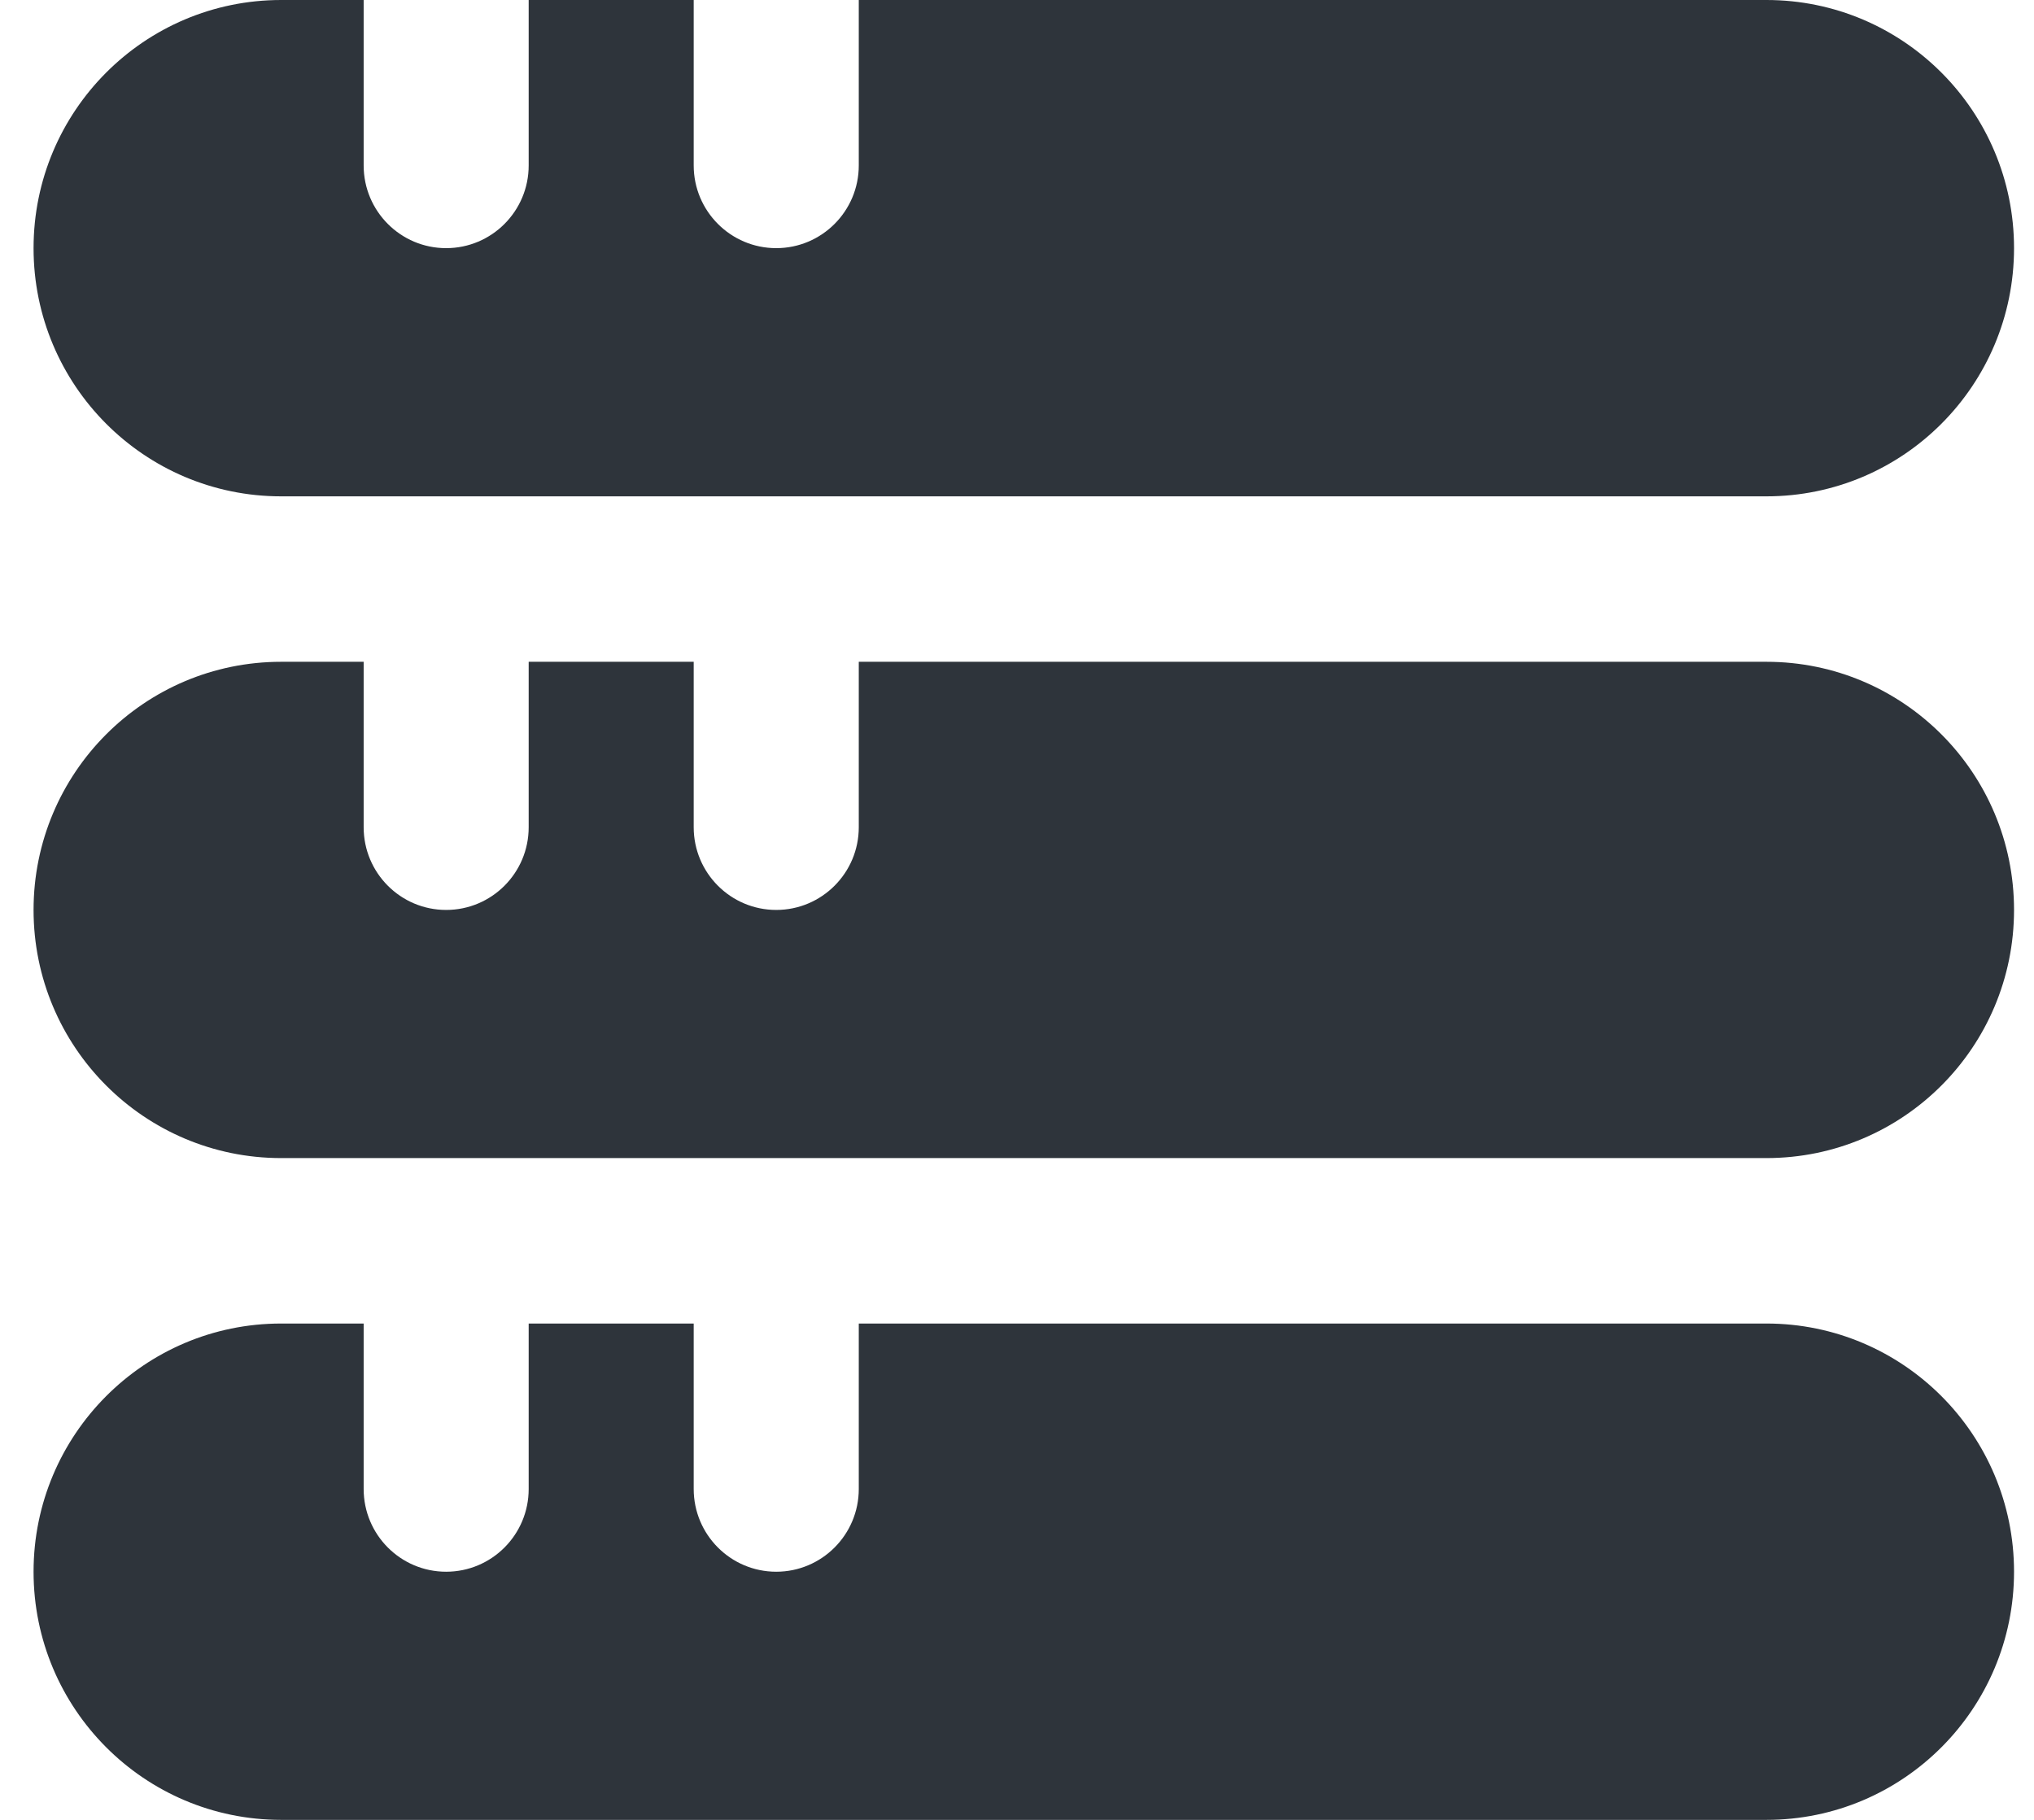
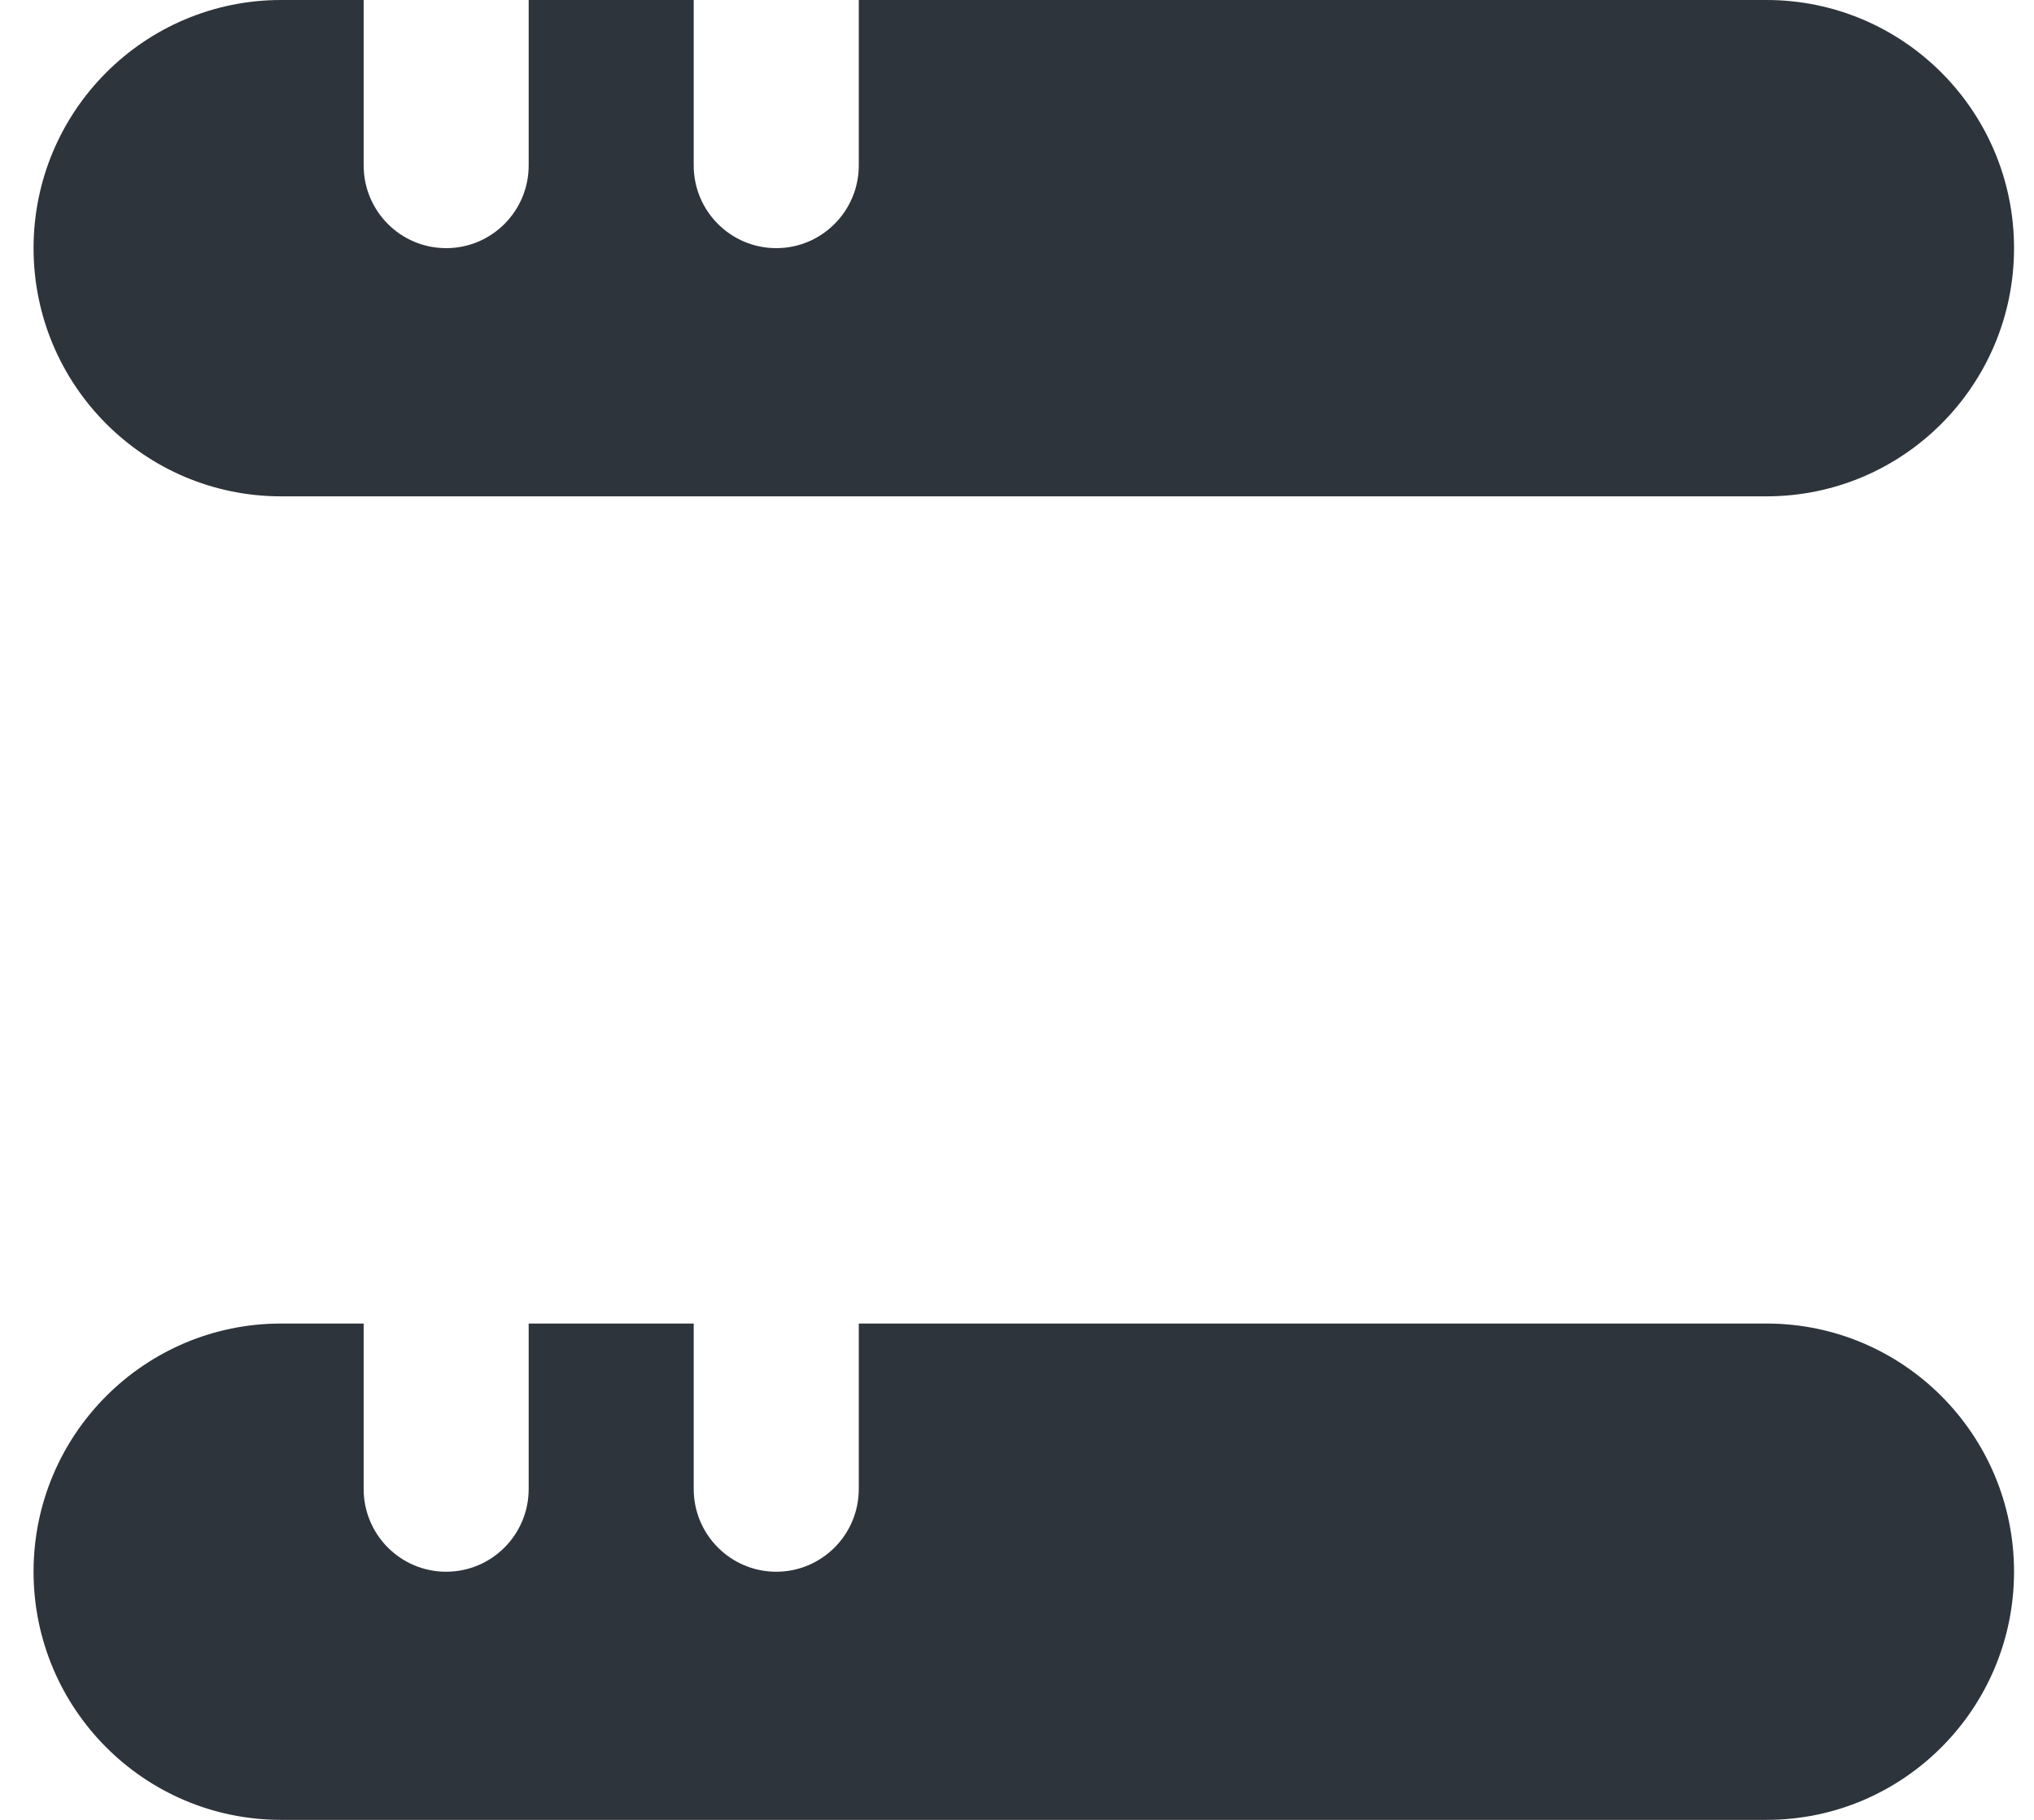
<svg xmlns="http://www.w3.org/2000/svg" width="38px" height="34px" viewBox="0 0 38 34" version="1.1">
  <title>database (6)</title>
  <g id="Page-1" stroke="none" stroke-width="1" fill="none" fill-rule="evenodd">
    <g id="solutionsKinetikosApp-10" transform="translate(-829, -4999)" fill="#2E343B" fill-rule="nonzero">
      <g id="Group-57" transform="translate(0, 4689)">
        <g id="Group-20" transform="translate(457, 261.234)">
          <g id="Group-31-Copy" transform="translate(342.627, 0)">
            <g id="database-(6)" transform="translate(30, 48.766)">
              <path d="M32.375,24.727 L15.417,24.727 L15.417,27.818 C15.417,28.672 14.726,29.364 13.875,29.364 C13.024,29.364 12.333,28.672 12.333,27.818 L12.333,24.727 L9.25,24.727 L9.25,27.818 C9.25,28.672 8.56,29.364 7.708,29.364 C6.857,29.364 6.167,28.672 6.167,27.818 L6.167,24.727 L4.625,24.727 C2.071,24.727 0,26.803 0,29.364 C0,31.924 2.071,34 4.625,34 L32.375,34 C34.929,34 37,31.924 37,29.364 C37,26.803 34.929,24.727 32.375,24.727 Z" id="Path" />
-               <path d="M32.375,12.364 L15.417,12.364 L15.417,15.455 C15.417,16.308 14.726,17 13.875,17 C13.024,17 12.333,16.308 12.333,15.455 L12.333,12.364 L9.25,12.364 L9.25,15.455 C9.25,16.308 8.56,17 7.708,17 C6.857,17 6.167,16.308 6.167,15.455 L6.167,12.364 L4.625,12.364 C2.071,12.364 0,14.439 0,17 C0,19.561 2.071,21.636 4.625,21.636 L32.375,21.636 C34.929,21.636 37,19.561 37,17 C37,14.439 34.929,12.364 32.375,12.364 Z" id="Path" />
              <path d="M32.375,0 L15.417,0 L15.417,3.091 C15.417,3.944 14.726,4.636 13.875,4.636 C13.024,4.636 12.333,3.944 12.333,3.091 L12.333,0 L9.25,0 L9.25,3.091 C9.25,3.944 8.56,4.636 7.708,4.636 C6.857,4.636 6.167,3.944 6.167,3.091 L6.167,0 L4.625,0 C2.071,0 6.89178705e-08,2.076 6.89178705e-08,4.636 C6.89178705e-08,7.197 2.071,9.273 4.625,9.273 L32.375,9.273 C34.929,9.273 37,7.197 37,4.636 C37,2.076 34.929,0 32.375,0 Z" id="Path" />
            </g>
          </g>
        </g>
      </g>
    </g>
  </g>
</svg>